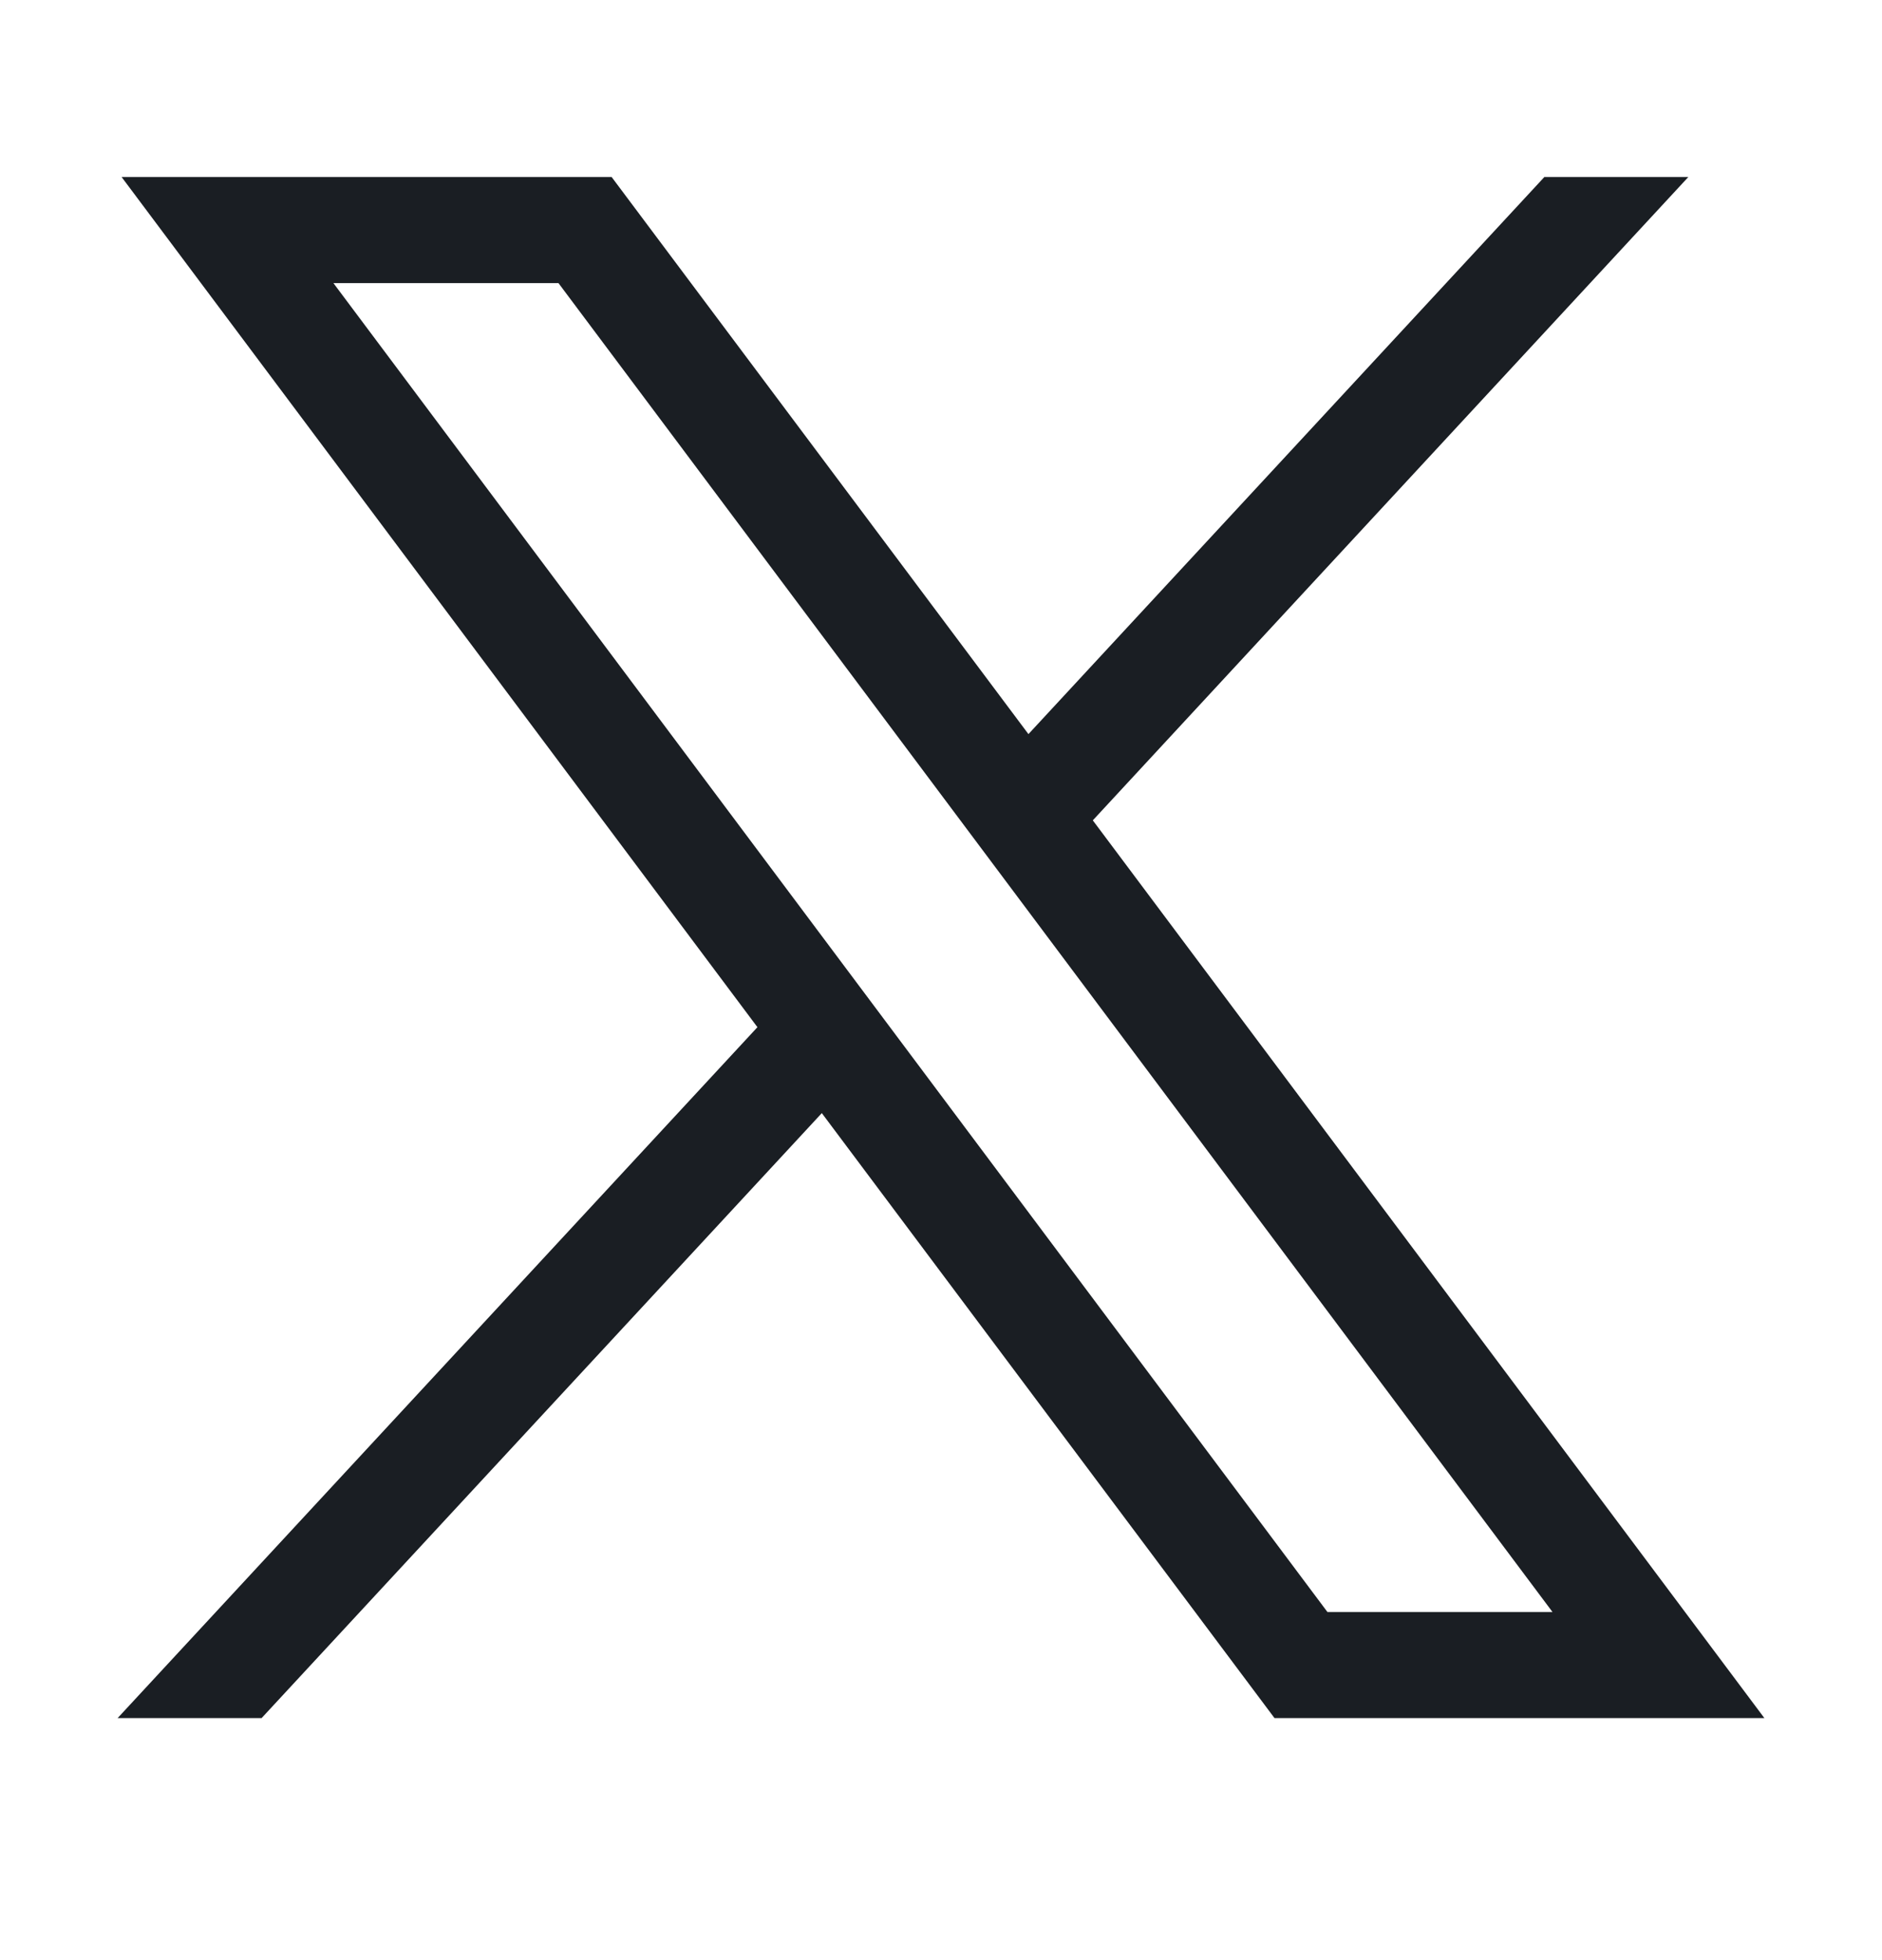
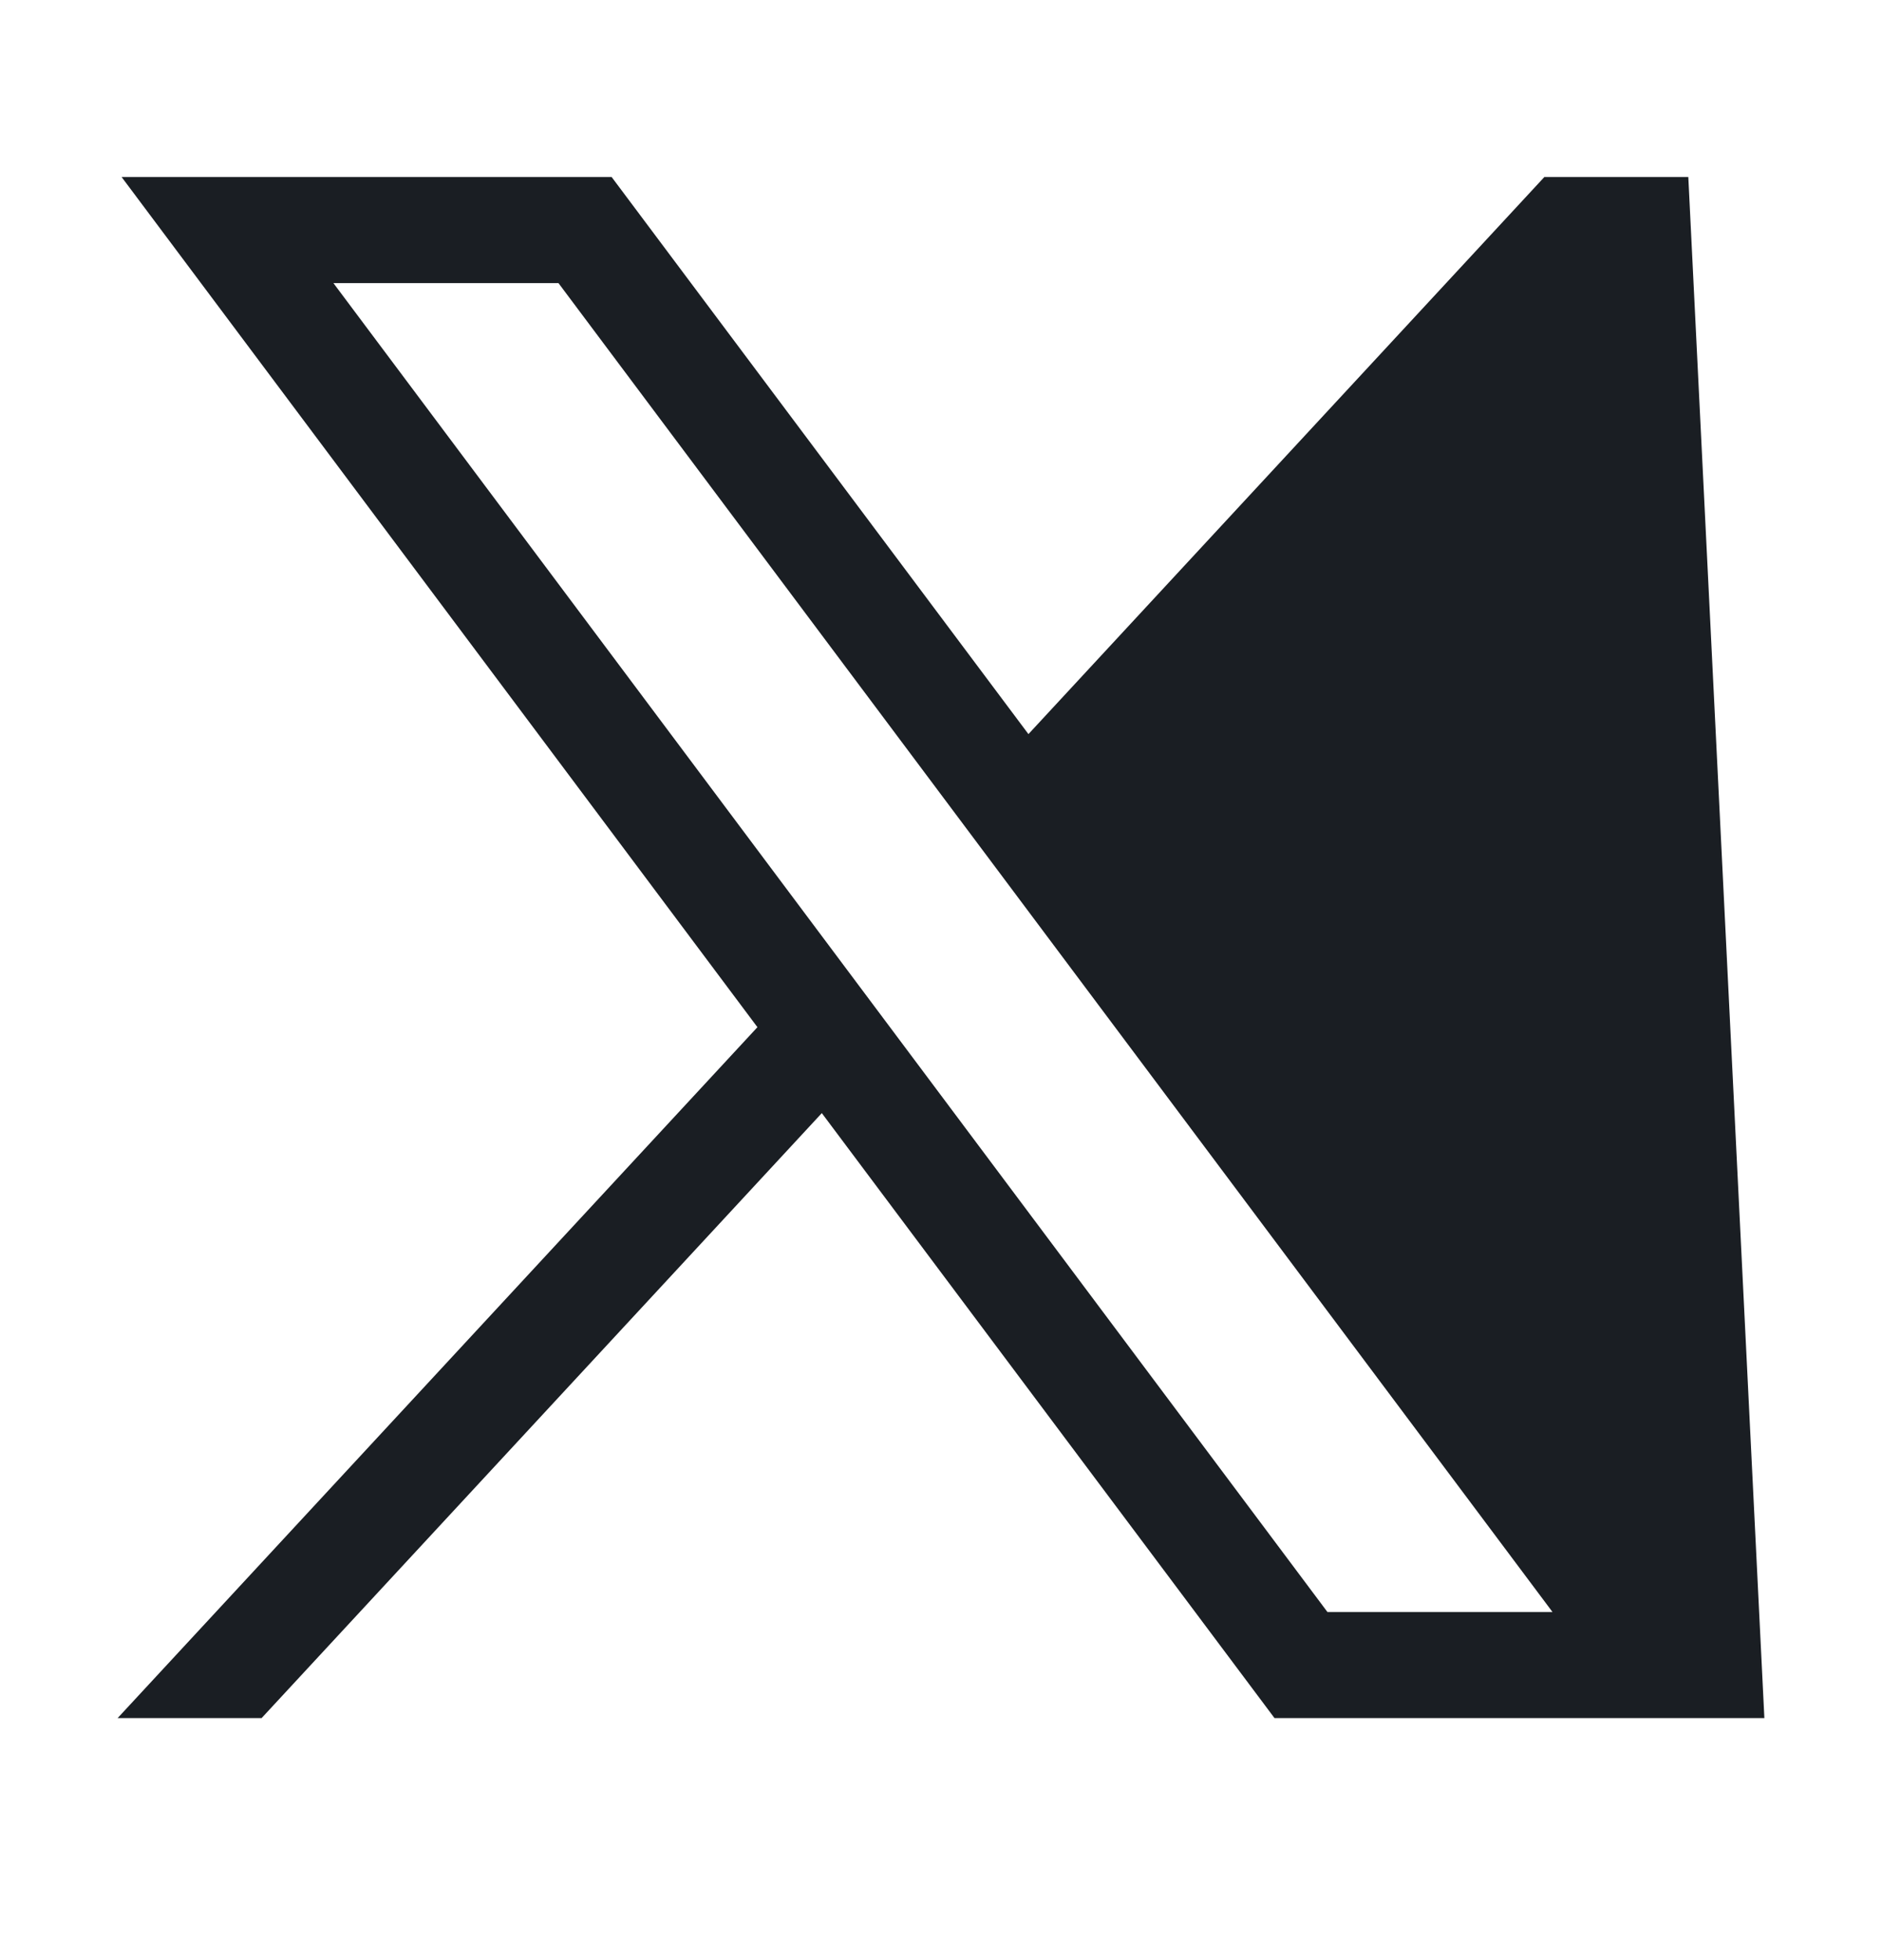
<svg xmlns="http://www.w3.org/2000/svg" width="24" height="25" viewBox="0 0 24 25" fill="none">
  <g id="social icon/x">
-     <path id="Vector" d="M1.551 2.258L9.659 13.101L1.5 21.913H3.336L10.48 14.197L16.253 21.913H22.5L13.936 10.463L21.53 2.258H19.694L13.115 9.363L7.8 2.258H1.551ZM4.252 3.611H7.122L19.798 20.56H16.928L4.252 3.611Z" fill="#1A1E23" />
+     <path id="Vector" d="M1.551 2.258L9.659 13.101L1.5 21.913H3.336L10.48 14.197L16.253 21.913H22.5L21.53 2.258H19.694L13.115 9.363L7.8 2.258H1.551ZM4.252 3.611H7.122L19.798 20.56H16.928L4.252 3.611Z" fill="#1A1E23" />
  </g>
</svg>